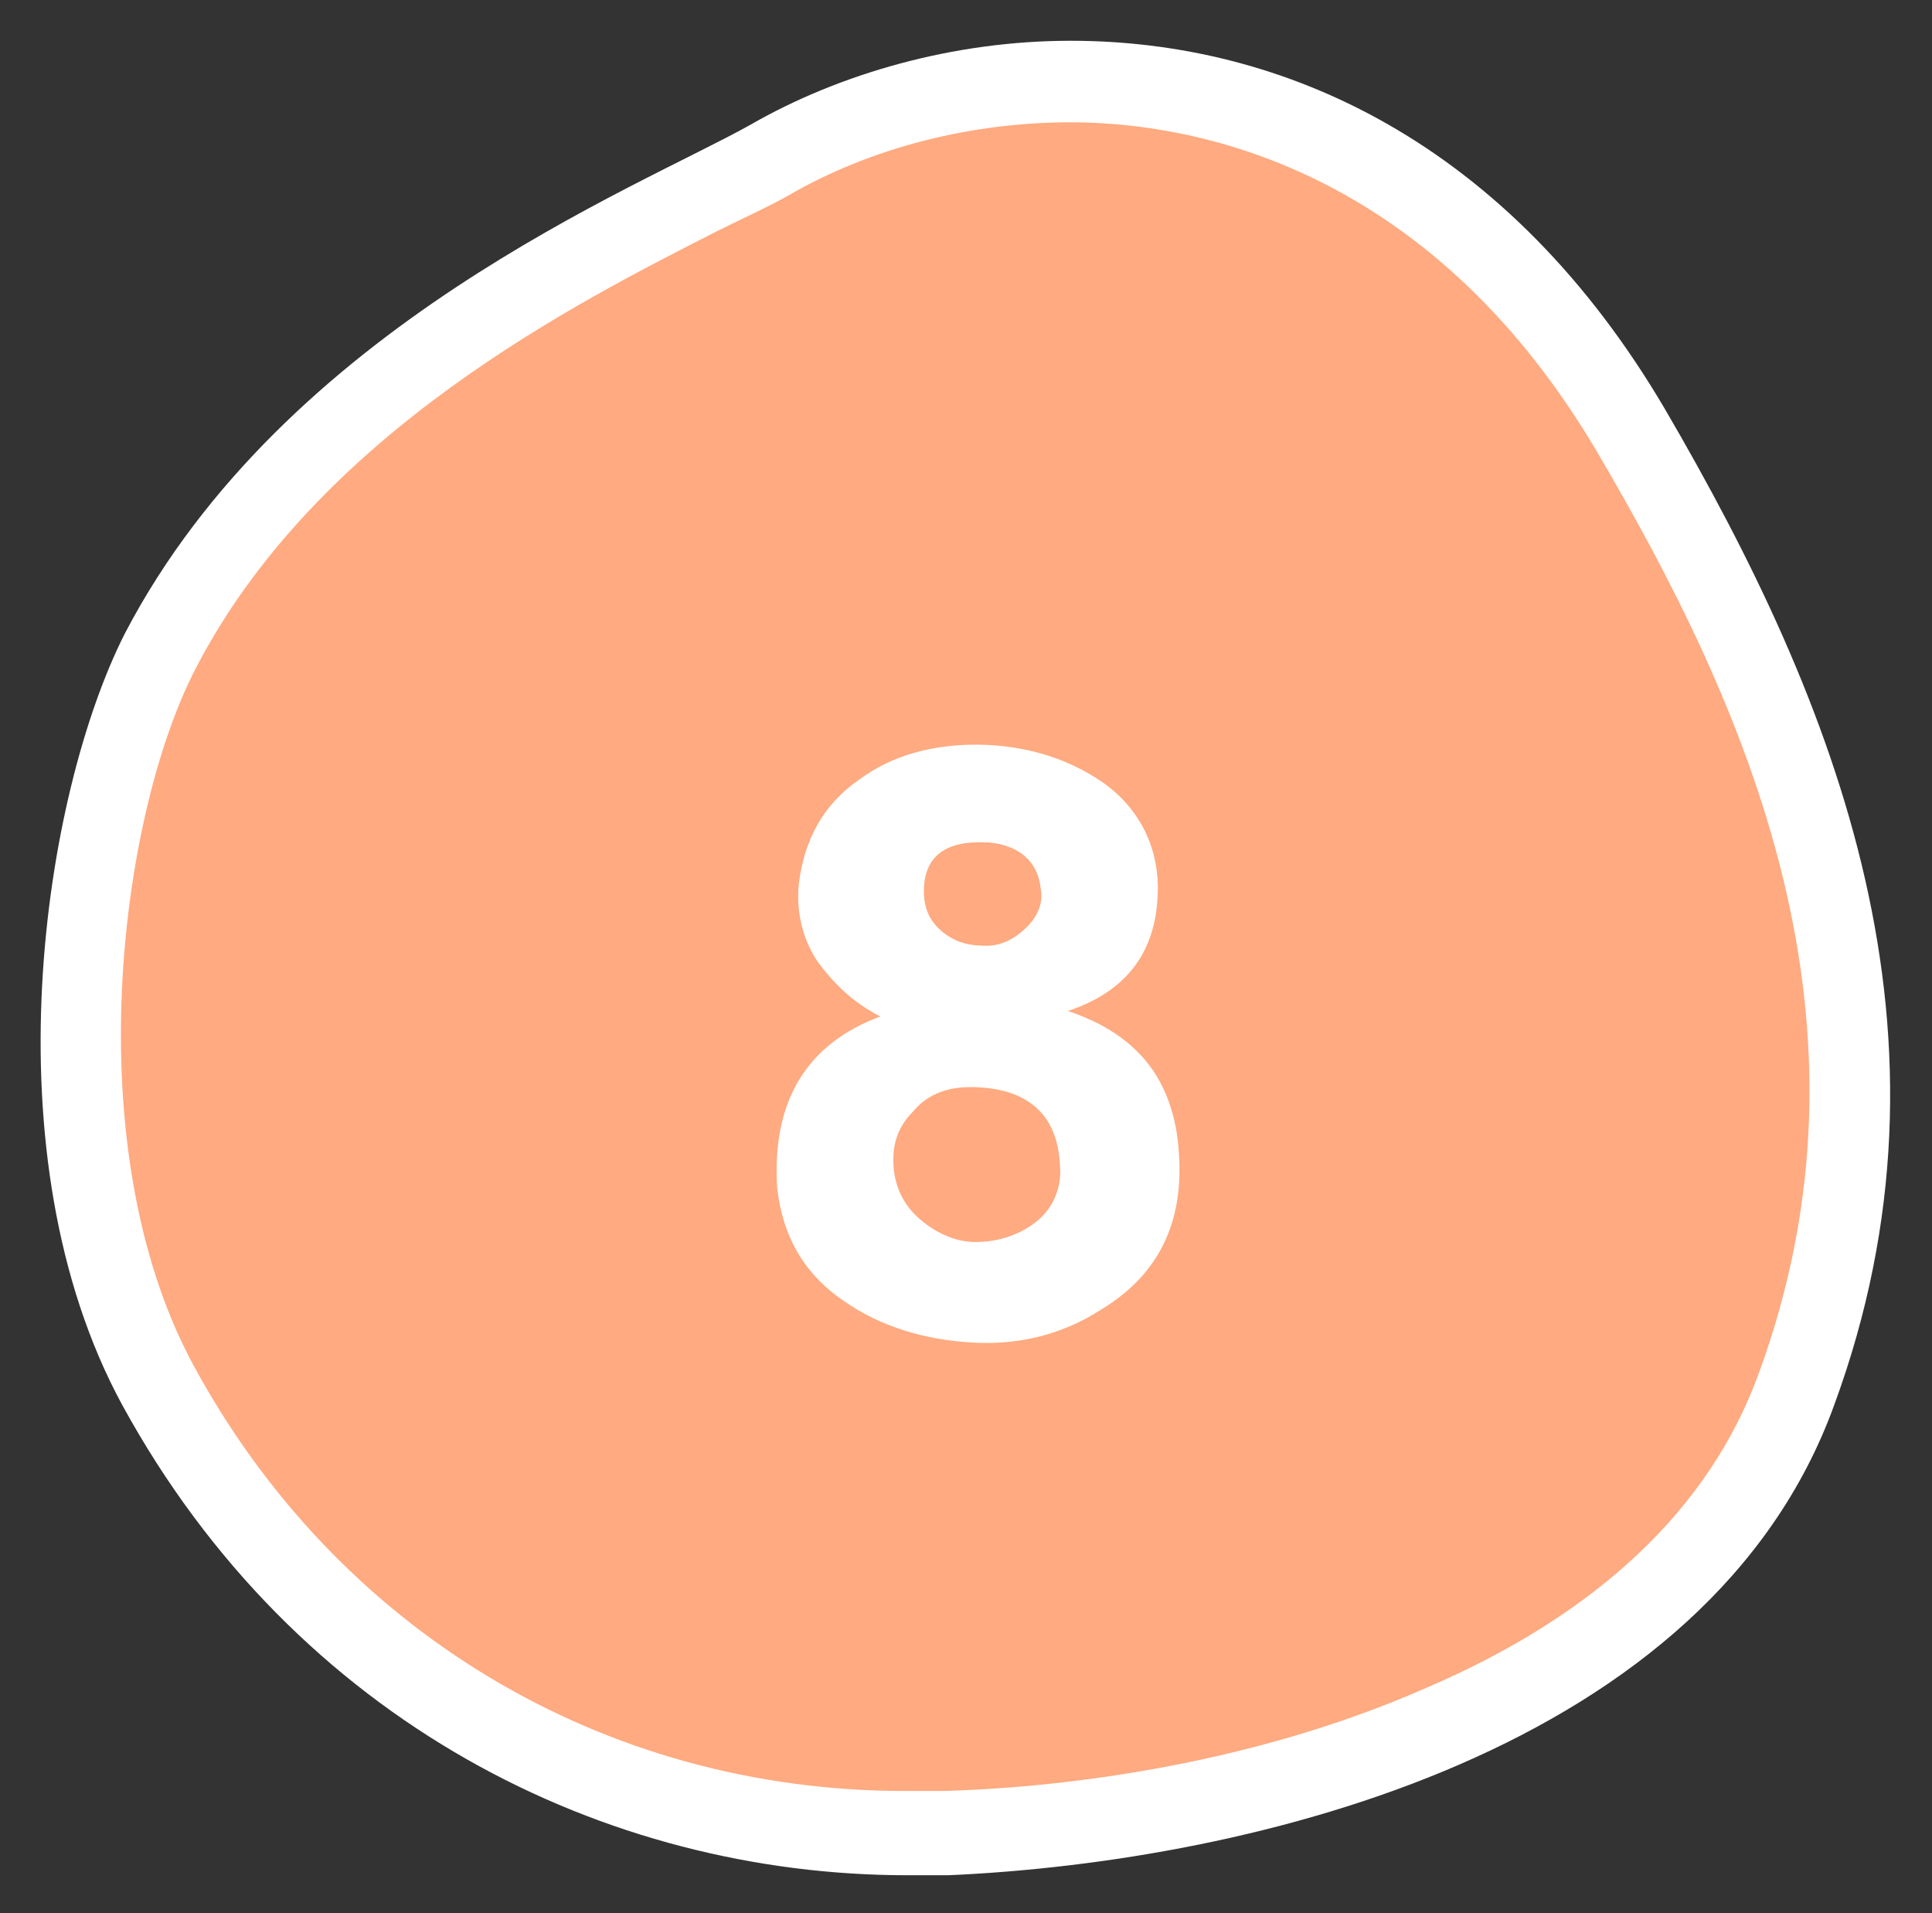
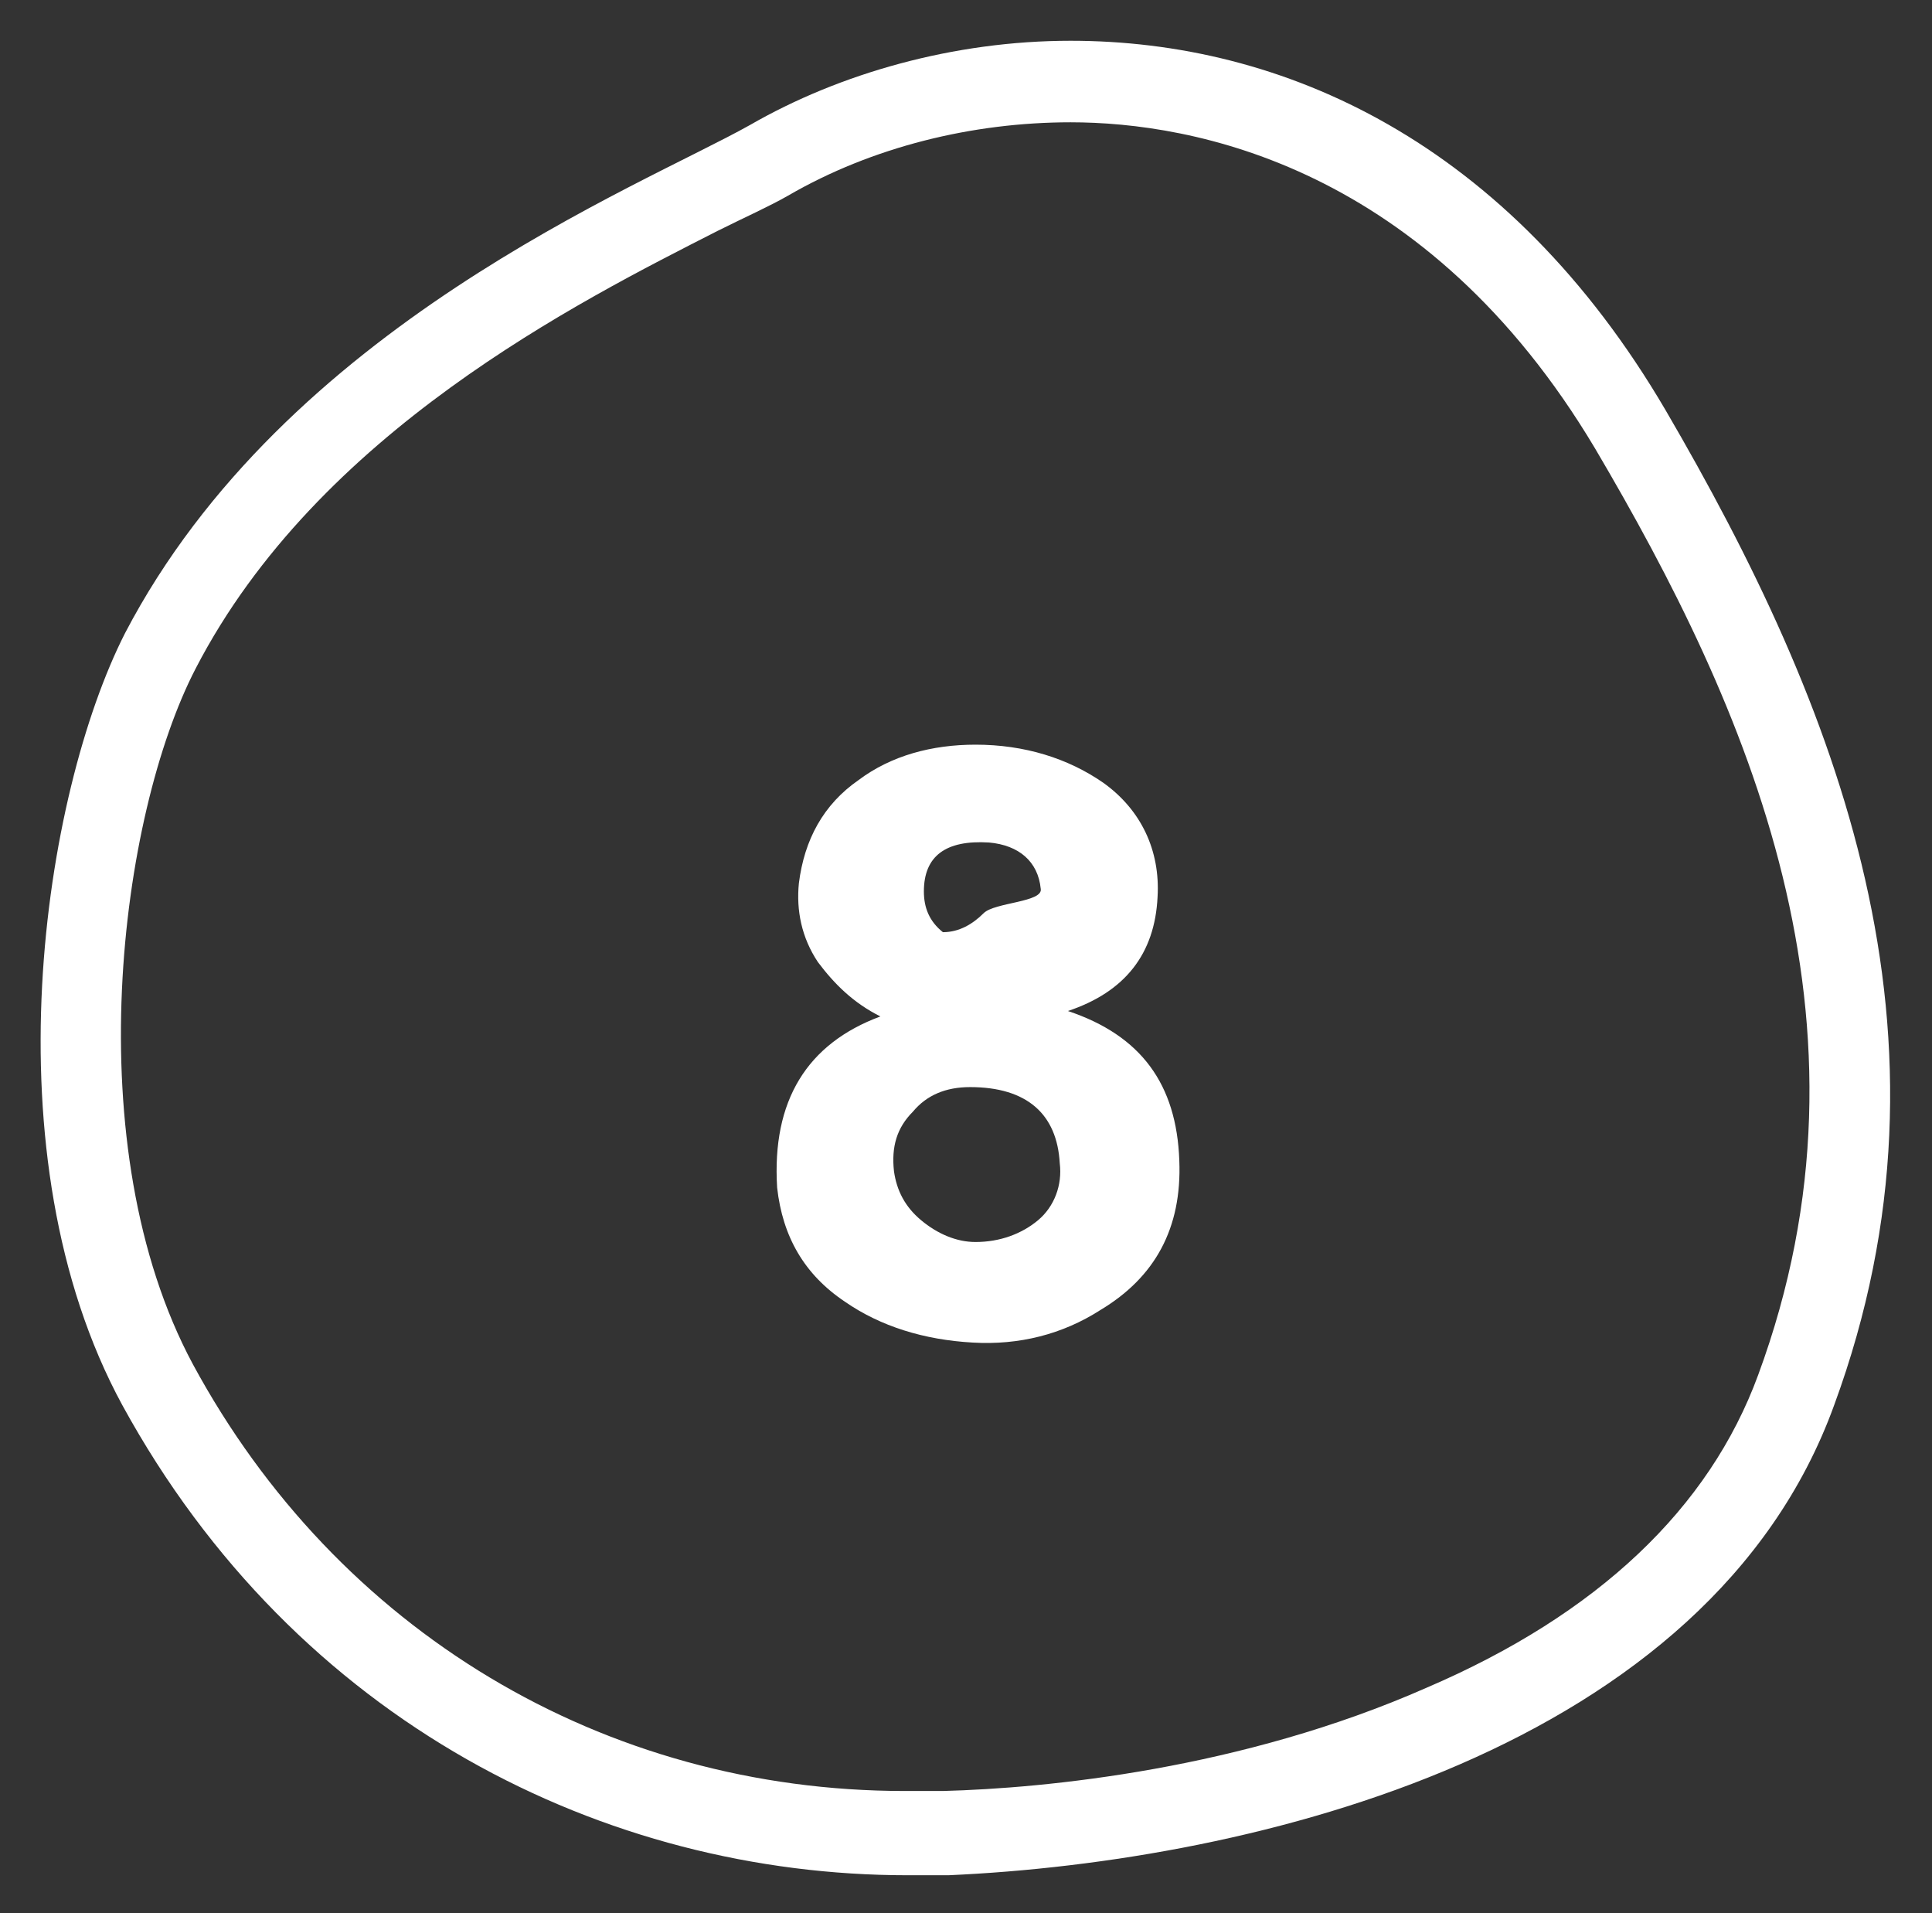
<svg xmlns="http://www.w3.org/2000/svg" version="1.1" id="_レイヤー_2" x="0px" y="0px" viewBox="0 0 71.1 70.4" style="enable-background:new 0 0 71.1 70.4;" xml:space="preserve">
  <rect x="0" y="0" width="71.1" height="70.4" fill="#333333" stroke="none" />
  <style type="text/css">
	.st0{fill-rule:evenodd;clip-rule:evenodd;fill:#FFAA80;}
	.st1{fill:#FFFFFF;}
	.st2{enable-background:new    ;}
</style>
  <g id="_文字">
    <g>
      <g>
        <g>
-           <path class="st0" d="M33.4,67.4c-11.7,0-22-6.2-27.6-16.5c-4.6-8.5-2.8-21.3,0.1-27c4.8-9.1,14.6-14.1,19.9-16.7      c1-0.5,1.9-0.9,2.5-1.3C31.6,4,35.5,3,39.4,3c4.9,0,14,1.7,20.6,12.7c10.4,17.7,8.8,28.2,6.1,35.3C62,62.2,47.3,66.8,34.8,67.3      C34.3,67.4,33.9,67.4,33.4,67.4L33.4,67.4z" />
-         </g>
+           </g>
        <g>
          <path class="st1" d="M39.4,4.5L39.4,4.5c4.5,0,13.1,1.6,19.3,12c5.6,9.5,10.8,21.1,6,34.1c-1.8,4.9-5.9,8.8-12.2,11.5      c-6.8,3-14,3.7-17.8,3.8c-0.5,0-0.9,0-1.4,0c-11.1,0-20.9-5.9-26.2-15.7c-4.3-8-2.7-20.2,0.1-25.6c4.5-8.7,14.1-13.5,19.2-16.1      c1-0.5,1.9-0.9,2.6-1.3C32.1,5.4,35.8,4.5,39.4,4.5 M39.4,1.5c-4.3,0-8.5,1.2-11.8,3.1c-4.1,2.3-17.1,7.4-23,18.7      c-3,5.9-5.1,19.2-0.1,28.4c6.4,11.7,17.8,17.3,28.9,17.3c0.5,0,1,0,1.5,0c11.3-0.5,28-4.6,32.6-17.3c5-13.6,0.1-25.8-6.2-36.6      C55.5,5.2,47.2,1.5,39.4,1.5L39.4,1.5L39.4,1.5z" />
        </g>
      </g>
      <g class="st2">
-         <path class="st1" d="M43.4,42.7c0.1,2.5-0.9,4.3-2.9,5.5c-1.4,0.9-3,1.3-4.7,1.2c-1.8-0.1-3.4-0.6-4.7-1.5     c-1.5-1-2.3-2.4-2.5-4.2c-0.2-3.2,1.1-5.3,3.8-6.3c-1-0.5-1.7-1.2-2.3-2c-0.6-0.9-0.8-1.9-0.7-2.9c0.2-1.6,0.9-2.9,2.2-3.8     c1.2-0.9,2.7-1.3,4.3-1.3c1.8,0,3.4,0.5,4.7,1.4c1.4,1,2.1,2.5,2,4.2c-0.1,2.1-1.2,3.5-3.3,4.2C42,38.1,43.3,39.9,43.4,42.7z      M39,42.8c-0.1-1.8-1.2-2.8-3.3-2.8c-0.9,0-1.6,0.3-2.1,0.9c-0.6,0.6-0.8,1.3-0.7,2.2c0.1,0.7,0.4,1.3,1,1.8     c0.6,0.5,1.3,0.8,2,0.8c0.9,0,1.7-0.3,2.3-0.8S39.1,43.6,39,42.8z M38.3,32.7c-0.1-1-0.8-1.6-1.9-1.7c-1.6-0.1-2.4,0.5-2.4,1.8     c0,0.6,0.2,1.1,0.7,1.5s1,0.5,1.6,0.5c0.6,0,1.1-0.3,1.5-0.7S38.4,33.2,38.3,32.7z" />
+         <path class="st1" d="M43.4,42.7c0.1,2.5-0.9,4.3-2.9,5.5c-1.4,0.9-3,1.3-4.7,1.2c-1.8-0.1-3.4-0.6-4.7-1.5     c-1.5-1-2.3-2.4-2.5-4.2c-0.2-3.2,1.1-5.3,3.8-6.3c-1-0.5-1.7-1.2-2.3-2c-0.6-0.9-0.8-1.9-0.7-2.9c0.2-1.6,0.9-2.9,2.2-3.8     c1.2-0.9,2.7-1.3,4.3-1.3c1.8,0,3.4,0.5,4.7,1.4c1.4,1,2.1,2.5,2,4.2c-0.1,2.1-1.2,3.5-3.3,4.2C42,38.1,43.3,39.9,43.4,42.7z      M39,42.8c-0.1-1.8-1.2-2.8-3.3-2.8c-0.9,0-1.6,0.3-2.1,0.9c-0.6,0.6-0.8,1.3-0.7,2.2c0.1,0.7,0.4,1.3,1,1.8     c0.6,0.5,1.3,0.8,2,0.8c0.9,0,1.7-0.3,2.3-0.8S39.1,43.6,39,42.8z M38.3,32.7c-0.1-1-0.8-1.6-1.9-1.7c-1.6-0.1-2.4,0.5-2.4,1.8     c0,0.6,0.2,1.1,0.7,1.5c0.6,0,1.1-0.3,1.5-0.7S38.4,33.2,38.3,32.7z" />
      </g>
    </g>
  </g>
</svg>